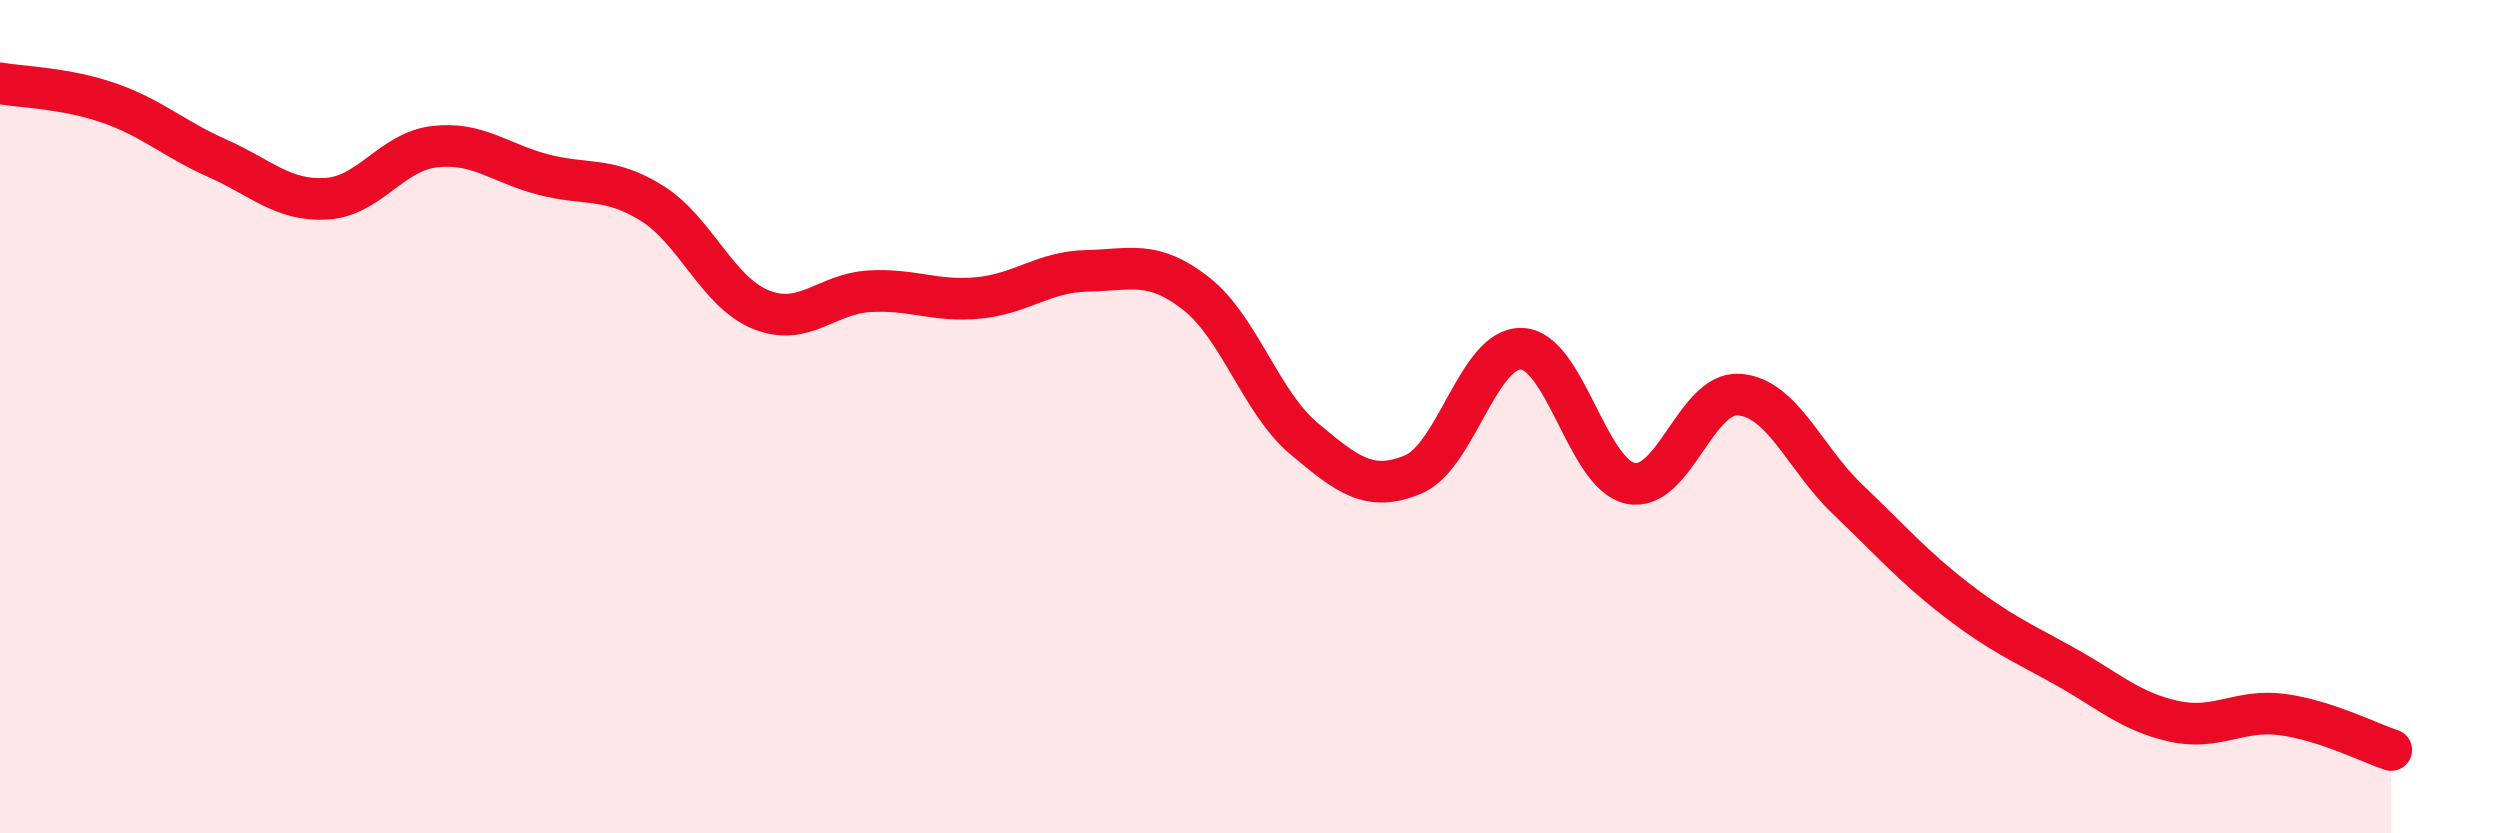
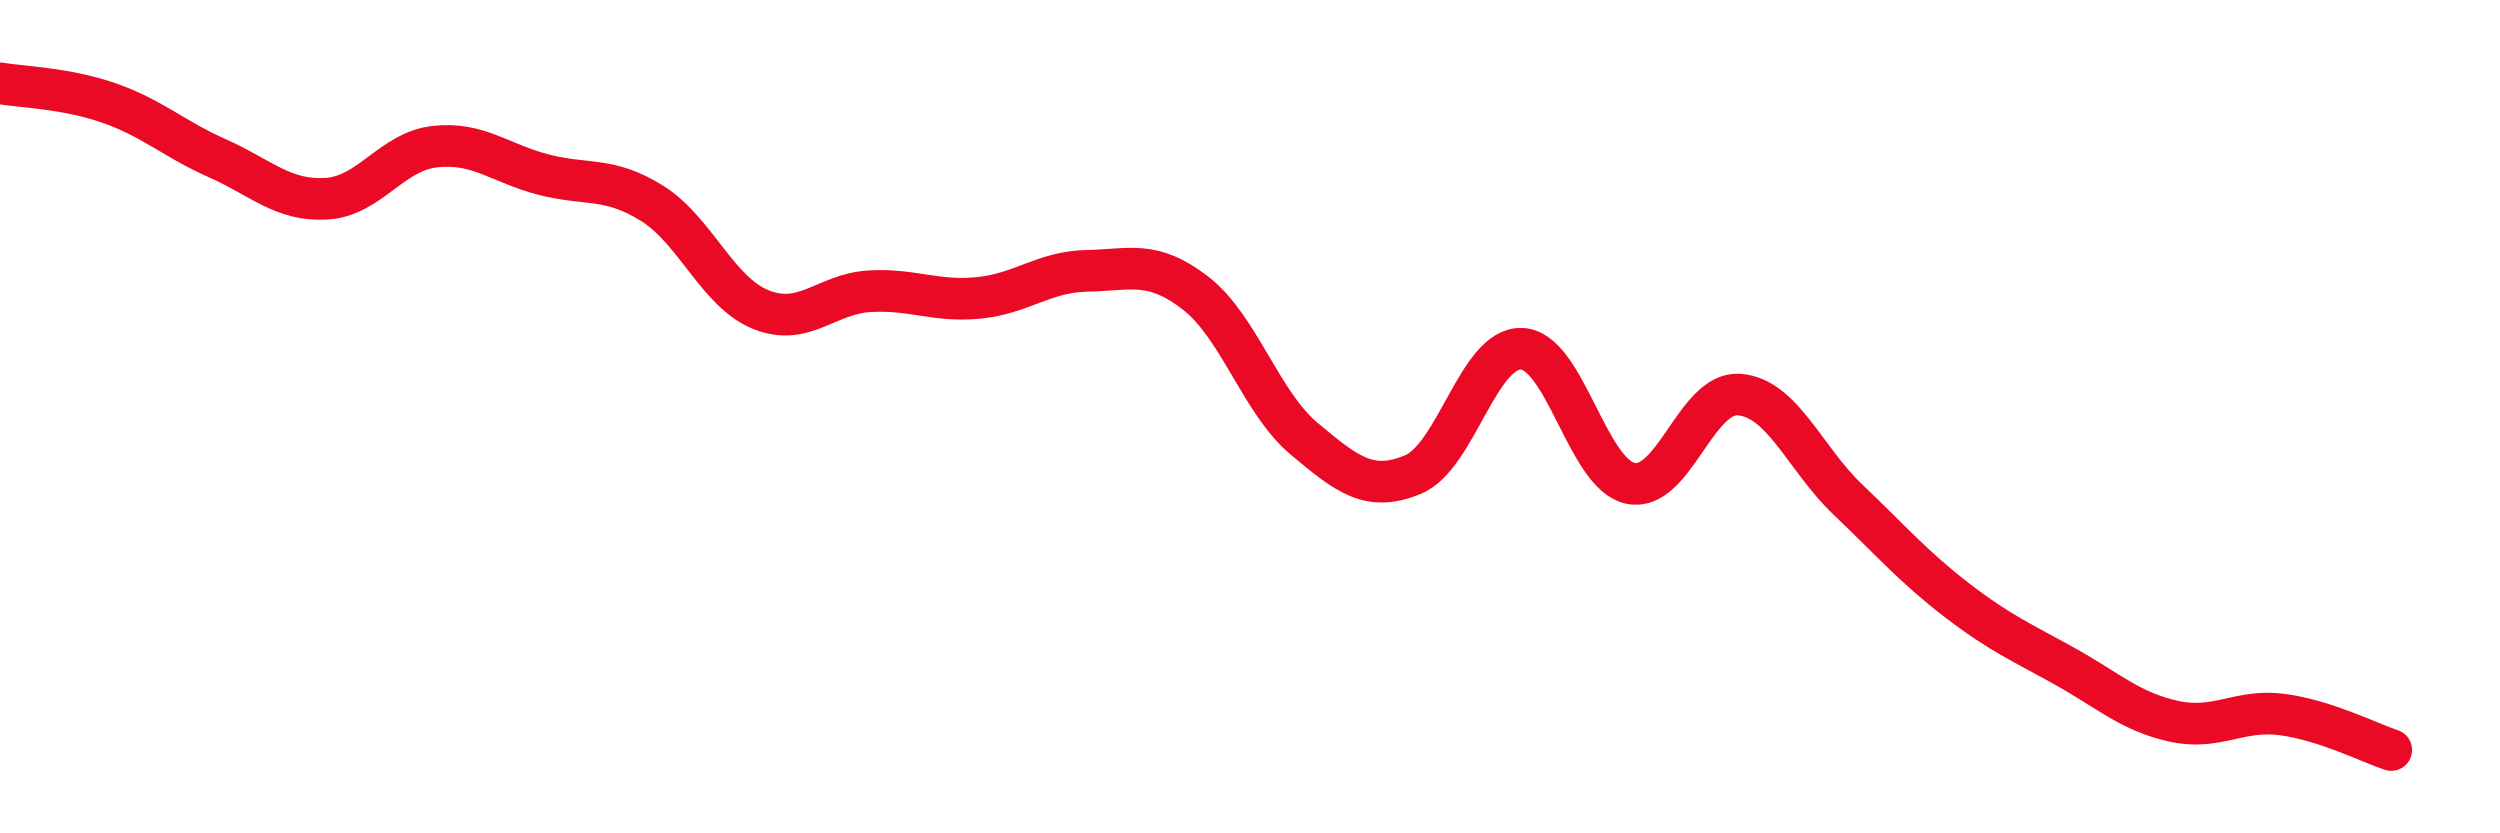
<svg xmlns="http://www.w3.org/2000/svg" width="60" height="20" viewBox="0 0 60 20">
-   <path d="M 0,2 C 0.52,2.09 1.57,2.11 2.61,2.47 C 3.65,2.83 4.18,3.34 5.22,3.8 C 6.26,4.26 6.79,4.83 7.83,4.77 C 8.87,4.71 9.39,3.64 10.43,3.52 C 11.47,3.4 12,3.92 13.04,4.19 C 14.08,4.46 14.61,4.23 15.65,4.88 C 16.69,5.53 17.22,7.01 18.26,7.43 C 19.3,7.85 19.83,7.05 20.87,6.99 C 21.91,6.93 22.44,7.25 23.48,7.15 C 24.52,7.05 25.05,6.52 26.09,6.5 C 27.13,6.48 27.66,6.23 28.7,7.04 C 29.74,7.85 30.26,9.66 31.3,10.53 C 32.34,11.4 32.87,11.82 33.91,11.39 C 34.95,10.96 35.48,8.33 36.52,8.37 C 37.56,8.41 38.09,11.38 39.13,11.6 C 40.17,11.82 40.7,9.39 41.74,9.47 C 42.78,9.55 43.31,11 44.35,11.99 C 45.39,12.98 45.92,13.6 46.96,14.4 C 48,15.2 48.53,15.42 49.57,16 C 50.61,16.58 51.13,17.08 52.17,17.31 C 53.21,17.54 53.74,17.01 54.78,17.15 C 55.82,17.29 56.87,17.83 57.39,18L57.39 20L0 20Z" fill="#EB0A25" opacity="0.1" stroke-linecap="round" stroke-linejoin="round" />
  <path d="M 0,2 C 0.52,2.09 1.57,2.11 2.61,2.47 C 3.65,2.83 4.18,3.34 5.22,3.8 C 6.26,4.26 6.79,4.83 7.83,4.77 C 8.87,4.71 9.39,3.64 10.43,3.52 C 11.47,3.4 12,3.92 13.04,4.19 C 14.08,4.46 14.61,4.23 15.65,4.88 C 16.69,5.53 17.22,7.01 18.26,7.43 C 19.3,7.85 19.83,7.05 20.87,6.99 C 21.91,6.93 22.44,7.25 23.48,7.15 C 24.52,7.05 25.05,6.52 26.09,6.5 C 27.13,6.48 27.66,6.23 28.7,7.04 C 29.74,7.85 30.26,9.66 31.3,10.53 C 32.34,11.4 32.87,11.82 33.91,11.39 C 34.95,10.96 35.48,8.33 36.52,8.37 C 37.56,8.41 38.09,11.38 39.13,11.6 C 40.17,11.82 40.7,9.39 41.74,9.47 C 42.78,9.55 43.31,11 44.35,11.99 C 45.39,12.98 45.92,13.6 46.96,14.4 C 48,15.2 48.53,15.42 49.57,16 C 50.61,16.58 51.13,17.08 52.17,17.31 C 53.21,17.54 53.74,17.01 54.78,17.15 C 55.82,17.29 56.87,17.83 57.39,18" stroke="#EB0A25" stroke-width="1" fill="none" stroke-linecap="round" stroke-linejoin="round" />
</svg>